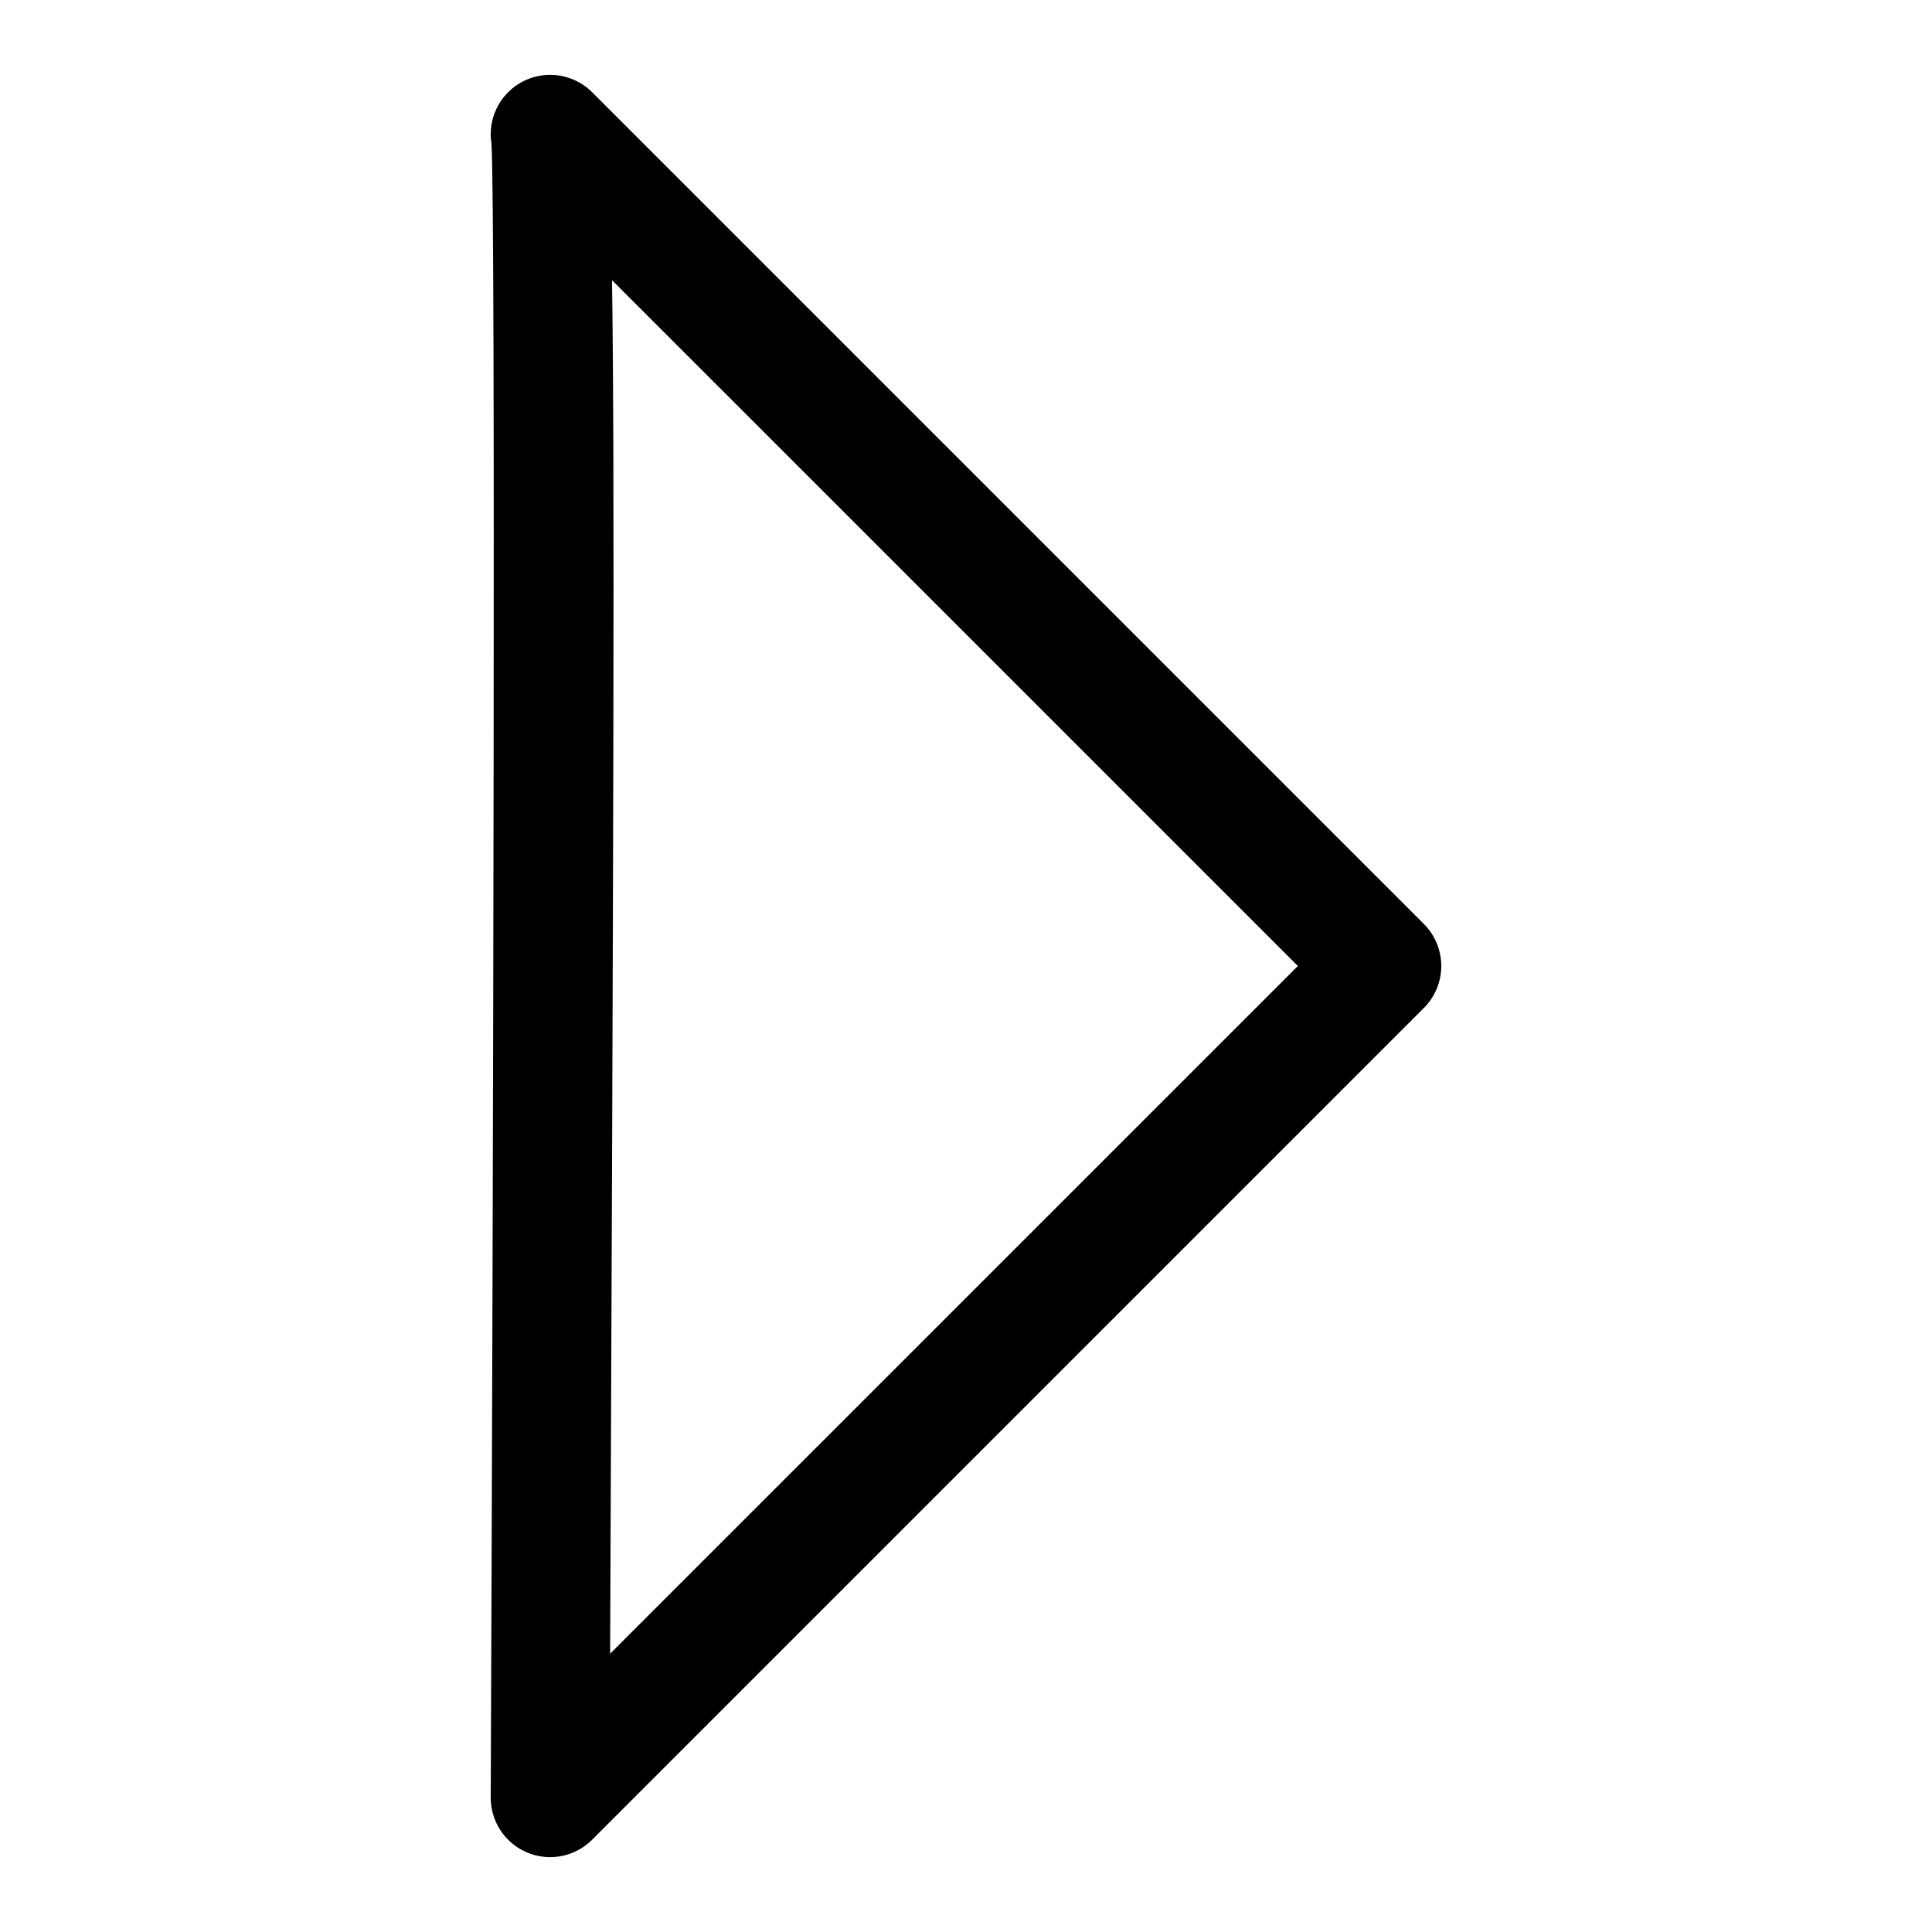
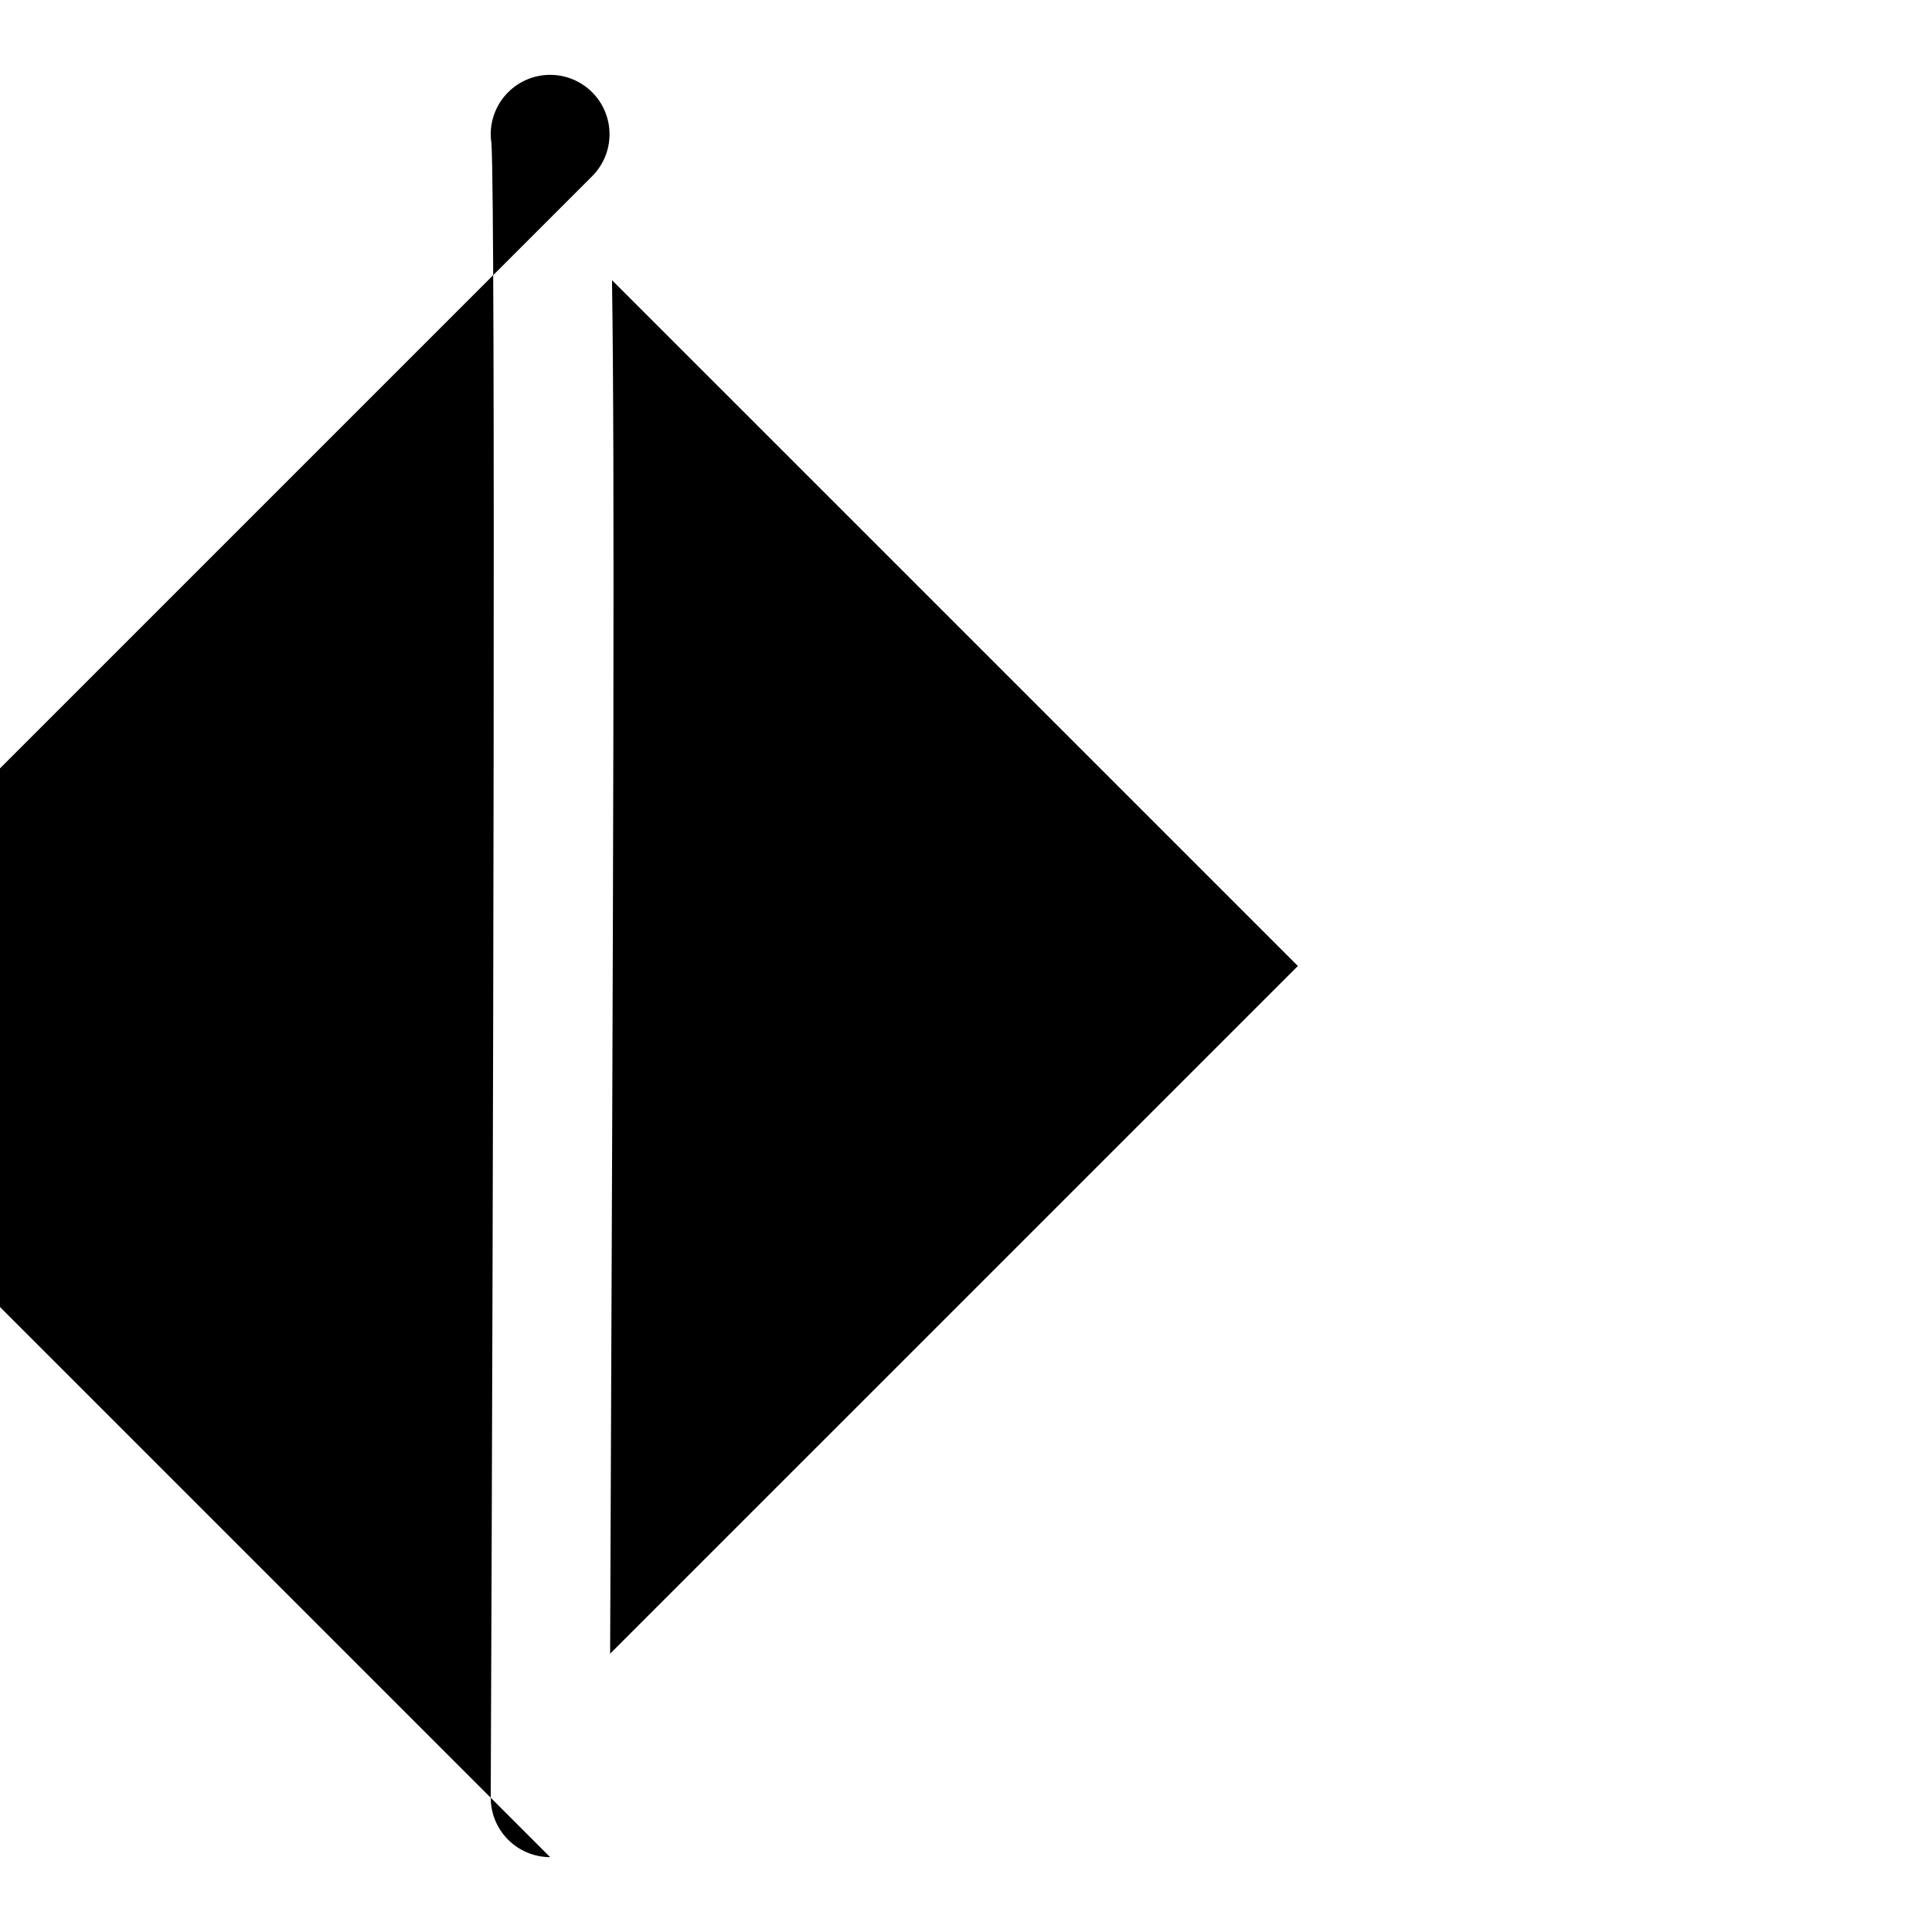
<svg xmlns="http://www.w3.org/2000/svg" fill="#000000" width="800px" height="800px" version="1.1" viewBox="144 144 512 512">
-   <path d="m289.79 636.16c-4.184-0.004-8.195-1.672-11.152-4.637-2.953-2.965-4.606-6.984-4.59-11.168 0.684-167.07 1.301-419.68 0.199-438.27-0.133-0.832-0.199-1.668-0.199-2.508 0-4.176 1.66-8.18 4.613-11.129 2.949-2.953 6.953-4.613 11.129-4.613 4.176 0 8.18 1.66 11.133 4.609l220.42 220.42h-0.004c2.957 2.953 4.613 6.957 4.613 11.133s-1.656 8.18-4.613 11.129l-220.42 220.42h0.004c-2.953 2.953-6.957 4.613-11.133 4.613zm16.398-417.91c0.746 49.469 0.375 151.18-0.5 364l182.26-182.25z" />
+   <path d="m289.79 636.16c-4.184-0.004-8.195-1.672-11.152-4.637-2.953-2.965-4.606-6.984-4.59-11.168 0.684-167.07 1.301-419.68 0.199-438.27-0.133-0.832-0.199-1.668-0.199-2.508 0-4.176 1.66-8.18 4.613-11.129 2.949-2.953 6.953-4.613 11.129-4.613 4.176 0 8.18 1.66 11.133 4.609h-0.004c2.957 2.953 4.613 6.957 4.613 11.133s-1.656 8.18-4.613 11.129l-220.42 220.42h0.004c-2.953 2.953-6.957 4.613-11.133 4.613zm16.398-417.91c0.746 49.469 0.375 151.18-0.5 364l182.26-182.25z" />
</svg>